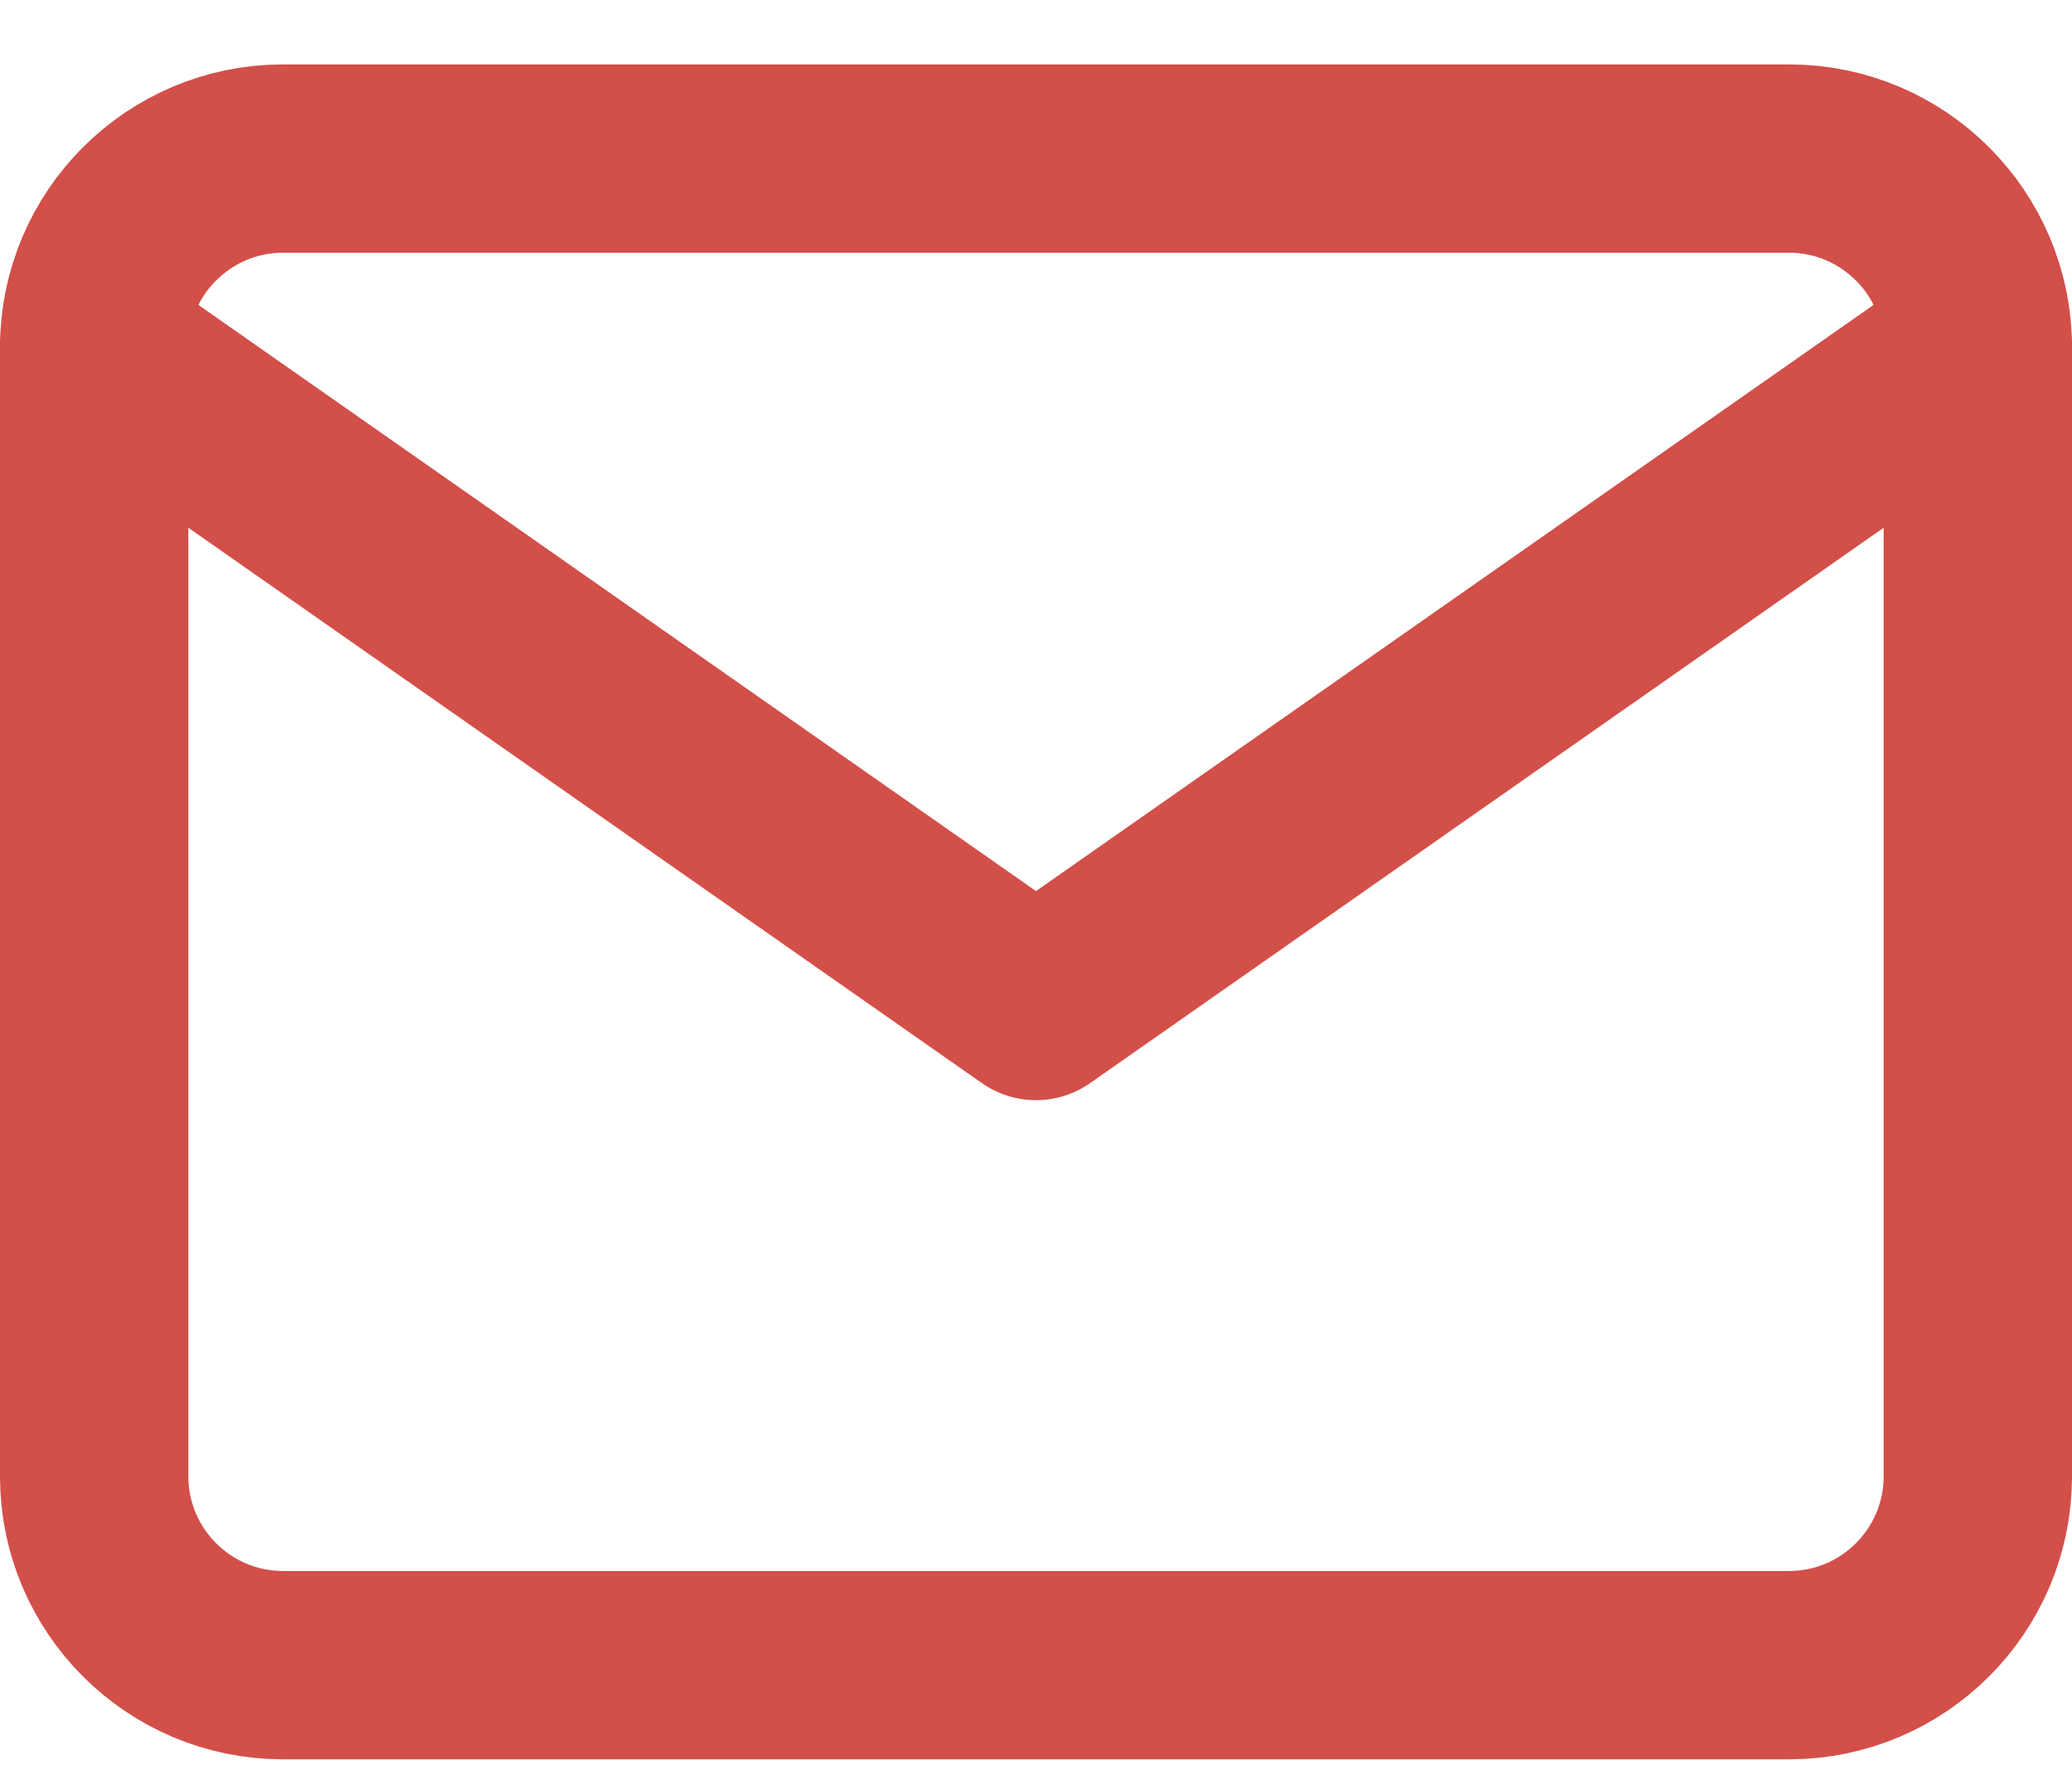
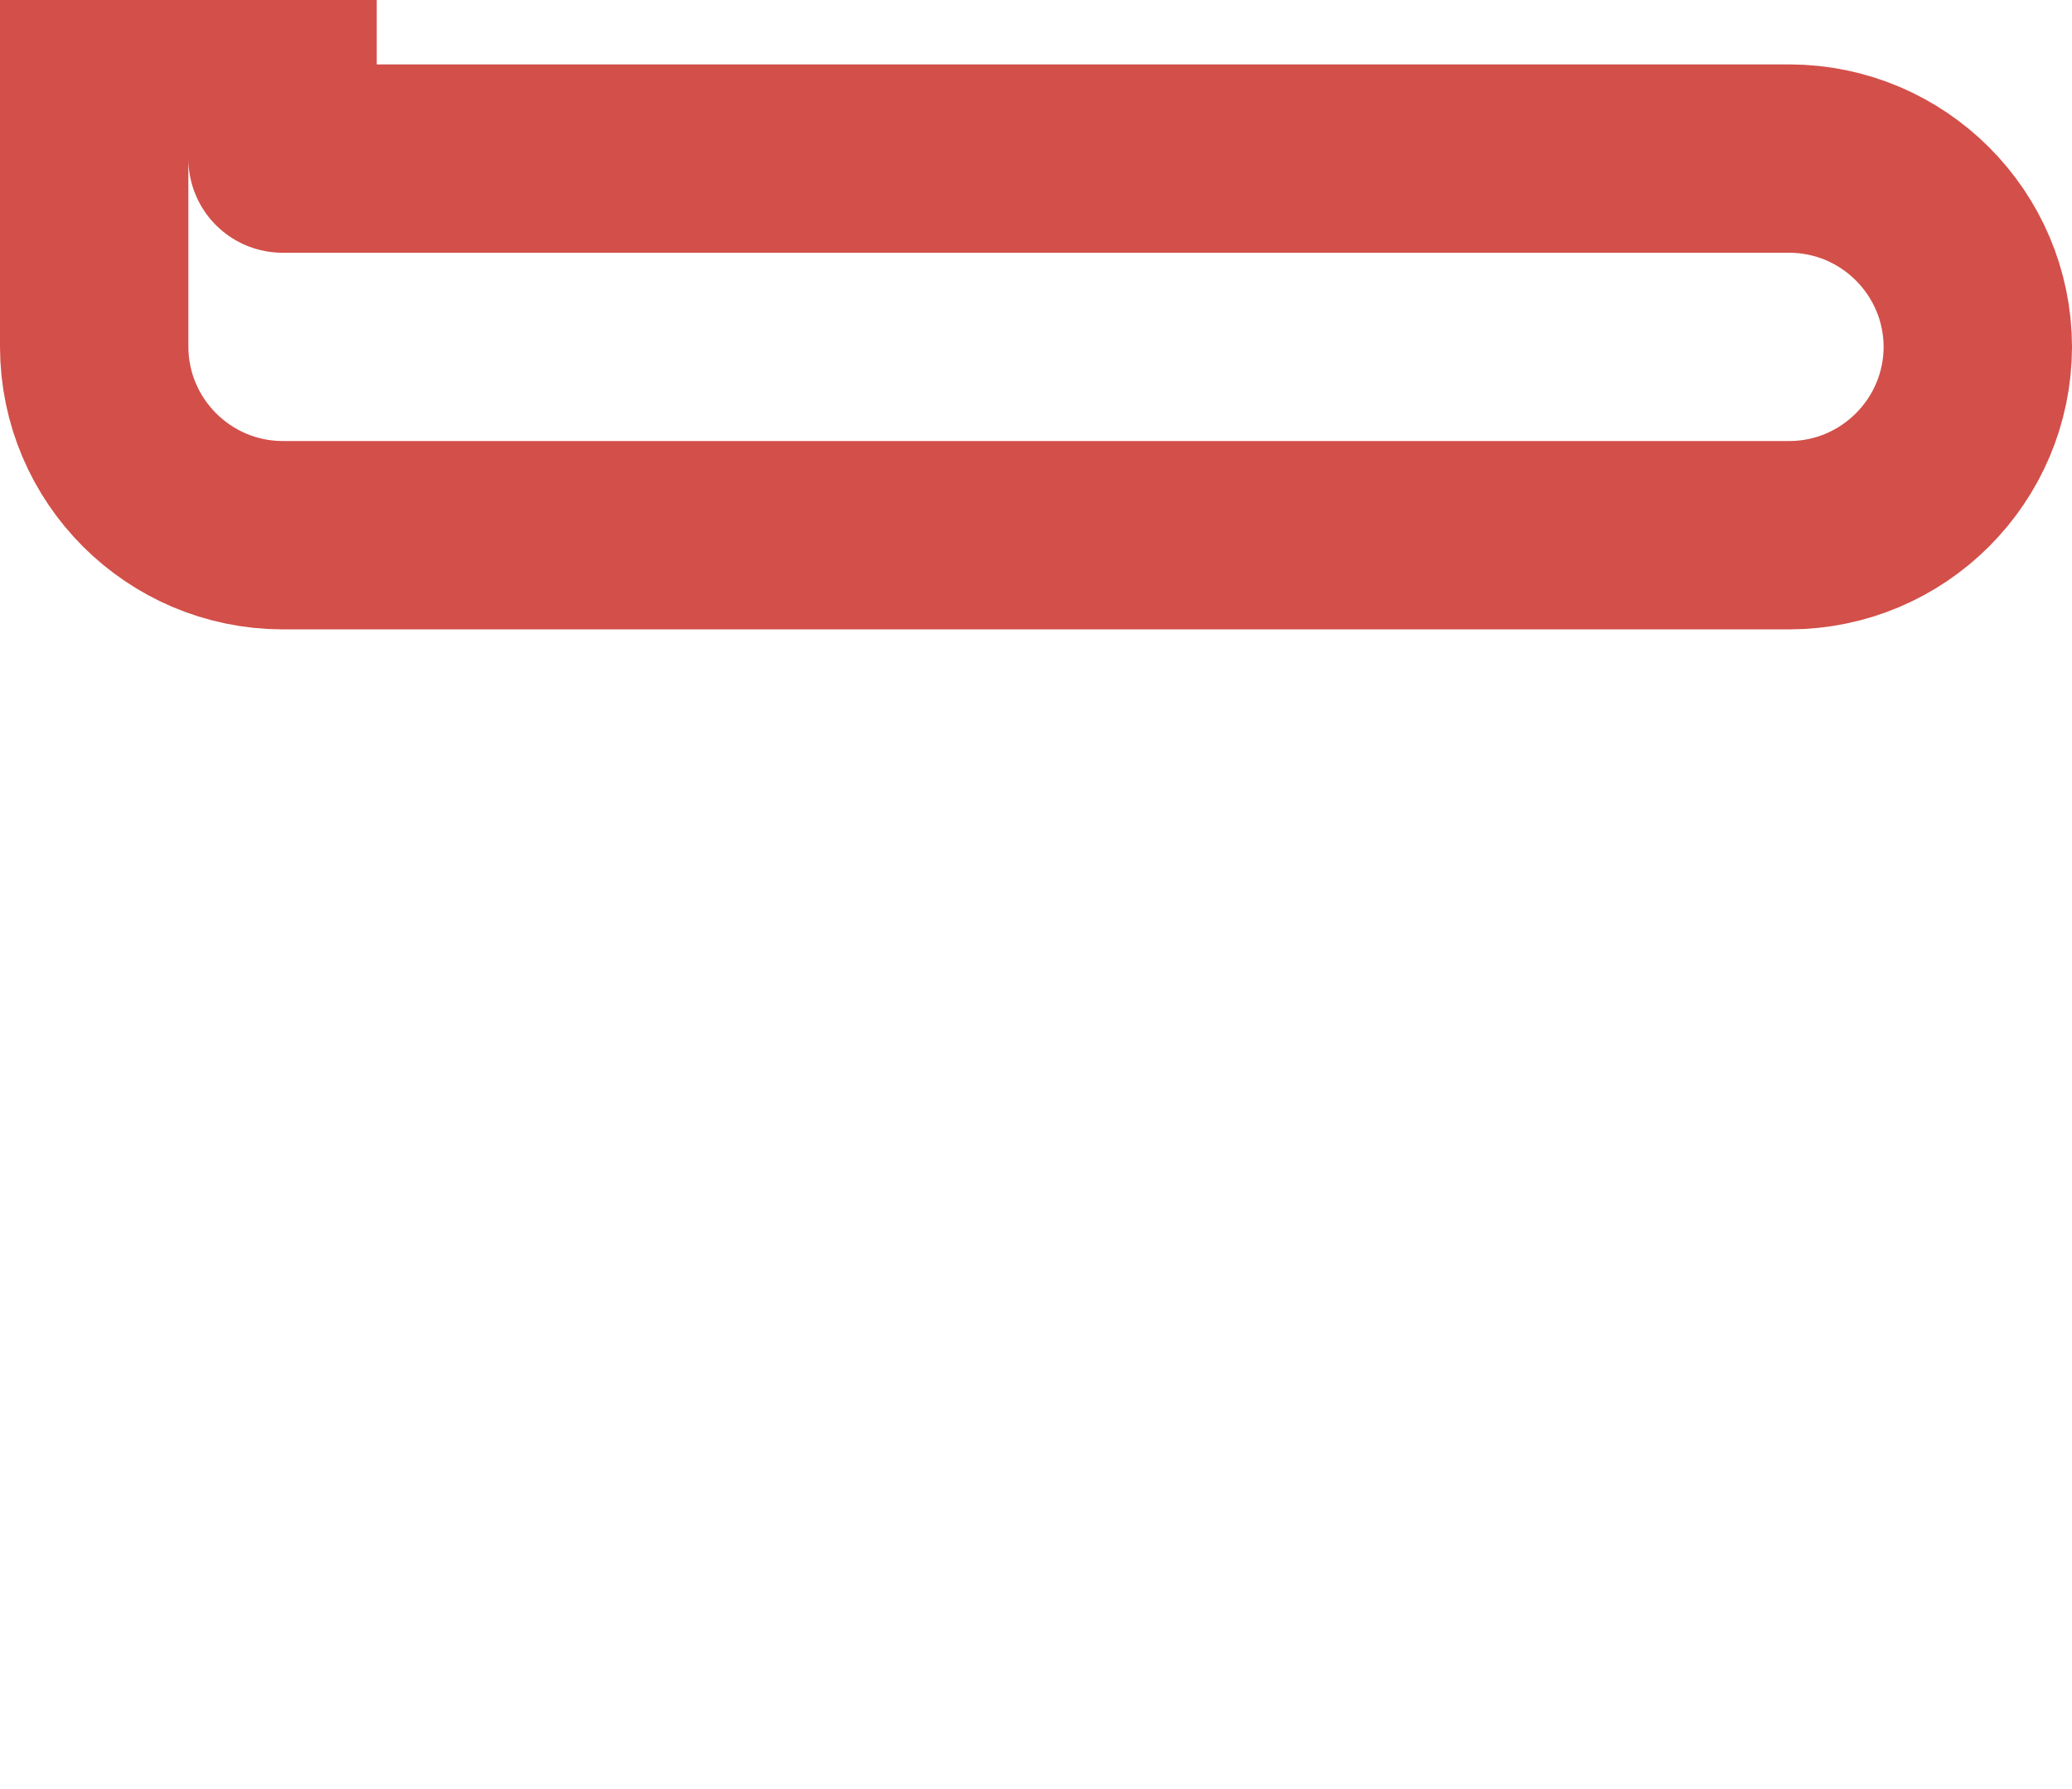
<svg xmlns="http://www.w3.org/2000/svg" viewBox="0 0 22 19">
  <g stroke="#D34F49" stroke-width="2" fill="none" fill-rule="evenodd" stroke-linecap="round" stroke-linejoin="round">
-     <path d="M3 1.684h16c1.103.003 1.997.897 2 2v12c-.003 1.103-.897 1.997-2 2H3c-1.103-.003-1.997-.897-2-2v-12c.003-1.103.897-1.997 2-2Z" />
-     <path d="m21 3.684-10 7-10-7" />
+     <path d="M3 1.684h16c1.103.003 1.997.897 2 2c-.003 1.103-.897 1.997-2 2H3c-1.103-.003-1.997-.897-2-2v-12c.003-1.103.897-1.997 2-2Z" />
  </g>
</svg>